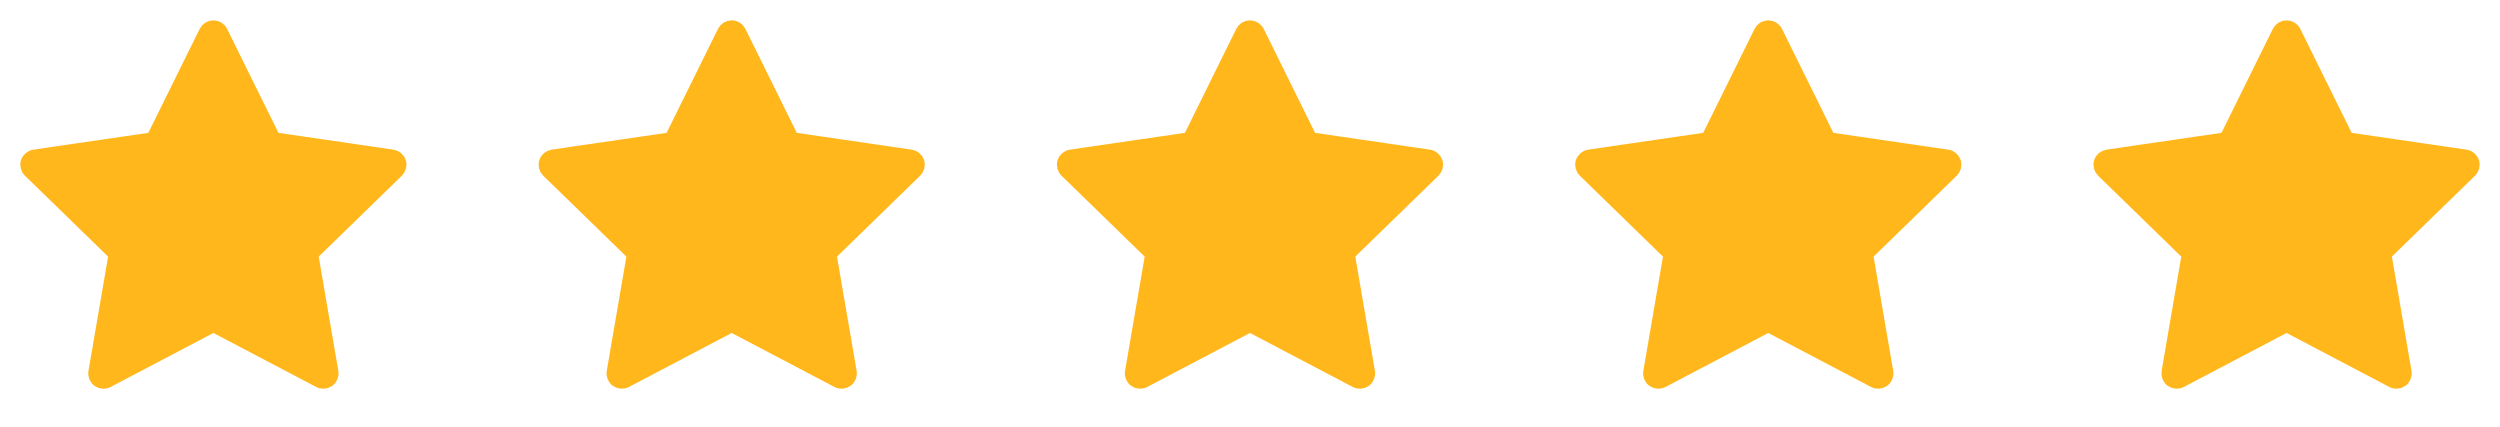
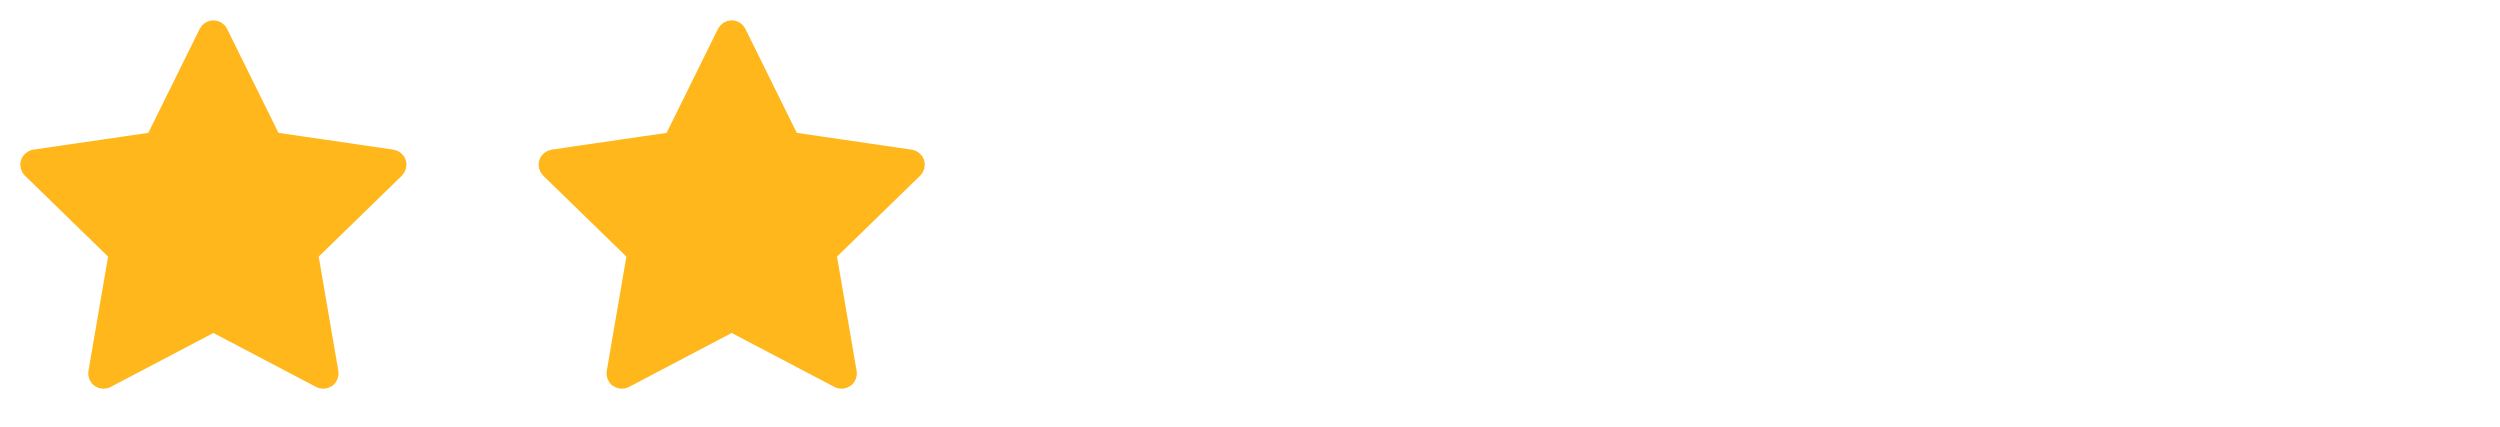
<svg xmlns="http://www.w3.org/2000/svg" width="82" height="14" viewBox="0 0 82 14" fill="none">
  <path d="M7.223 1.056C7.181 0.971 7.094 0.917 6.999 0.917C6.904 0.917 6.817 0.971 6.775 1.056L5.031 4.586L1.13 5.156C1.036 5.17 0.958 5.236 0.928 5.326C0.899 5.417 0.923 5.516 0.992 5.583L3.814 8.329L3.148 12.208C3.132 12.302 3.17 12.397 3.247 12.453C3.324 12.508 3.426 12.516 3.511 12.472L6.999 10.639L10.488 12.472C10.572 12.516 10.674 12.508 10.751 12.453C10.828 12.397 10.867 12.302 10.851 12.208L10.185 8.329L13.007 5.583C13.075 5.516 13.1 5.417 13.07 5.326C13.041 5.236 12.963 5.17 12.869 5.156L8.968 4.586L7.223 1.056Z" fill="#FFB71B" stroke="#FFB71B" stroke-width="0.5" stroke-linecap="round" stroke-linejoin="round" />
  <path d="M24.224 1.056C24.181 0.971 24.095 0.917 23.999 0.917C23.904 0.917 23.817 0.971 23.775 1.056L22.031 4.586L18.13 5.156C18.036 5.17 17.957 5.236 17.928 5.326C17.899 5.417 17.924 5.516 17.992 5.583L20.814 8.329L20.148 12.208C20.132 12.302 20.17 12.397 20.247 12.453C20.324 12.508 20.426 12.516 20.511 12.472L23.999 10.639L27.488 12.472C27.572 12.516 27.674 12.508 27.751 12.453C27.828 12.397 27.867 12.302 27.851 12.208L27.185 8.329L30.007 5.583C30.075 5.516 30.1 5.417 30.07 5.326C30.041 5.236 29.963 5.17 29.869 5.156L25.968 4.586L24.224 1.056Z" fill="#FFB71B" stroke="#FFB71B" stroke-width="0.5" stroke-linecap="round" stroke-linejoin="round" />
-   <path d="M41.224 1.056C41.181 0.971 41.094 0.917 40.999 0.917C40.904 0.917 40.817 0.971 40.775 1.056L39.031 4.586L35.13 5.156C35.036 5.17 34.958 5.236 34.928 5.326C34.899 5.417 34.923 5.516 34.992 5.583L37.814 8.329L37.148 12.208C37.132 12.302 37.17 12.397 37.247 12.453C37.324 12.508 37.426 12.516 37.511 12.472L40.999 10.639L44.488 12.472C44.572 12.516 44.674 12.508 44.751 12.453C44.828 12.397 44.867 12.302 44.851 12.208L44.185 8.329L47.007 5.583C47.075 5.516 47.1 5.417 47.071 5.326C47.041 5.236 46.963 5.17 46.869 5.156L42.968 4.586L41.224 1.056Z" fill="#FFB71B" stroke="#FFB71B" stroke-width="0.5" stroke-linecap="round" stroke-linejoin="round" />
-   <path d="M58.224 1.056C58.181 0.971 58.094 0.917 57.999 0.917C57.904 0.917 57.817 0.971 57.775 1.056L56.031 4.586L52.13 5.156C52.036 5.17 51.958 5.236 51.928 5.326C51.899 5.417 51.923 5.516 51.992 5.583L54.814 8.329L54.148 12.208C54.132 12.302 54.17 12.397 54.247 12.453C54.324 12.508 54.426 12.516 54.511 12.472L57.999 10.639L61.488 12.472C61.572 12.516 61.674 12.508 61.751 12.453C61.828 12.397 61.867 12.302 61.851 12.208L61.185 8.329L64.007 5.583C64.075 5.516 64.1 5.417 64.07 5.326C64.041 5.236 63.963 5.17 63.869 5.156L59.968 4.586L58.224 1.056Z" fill="#FFB71B" stroke="#FFB71B" stroke-width="0.5" stroke-linecap="round" stroke-linejoin="round" />
-   <path d="M75.224 1.056C75.181 0.971 75.094 0.917 74.999 0.917C74.904 0.917 74.817 0.971 74.775 1.056L73.031 4.586L69.13 5.156C69.036 5.17 68.957 5.236 68.928 5.326C68.899 5.417 68.924 5.516 68.992 5.583L71.814 8.329L71.148 12.208C71.132 12.302 71.17 12.397 71.247 12.453C71.324 12.508 71.426 12.516 71.511 12.472L74.999 10.639L78.488 12.472C78.572 12.516 78.674 12.508 78.751 12.453C78.828 12.397 78.867 12.302 78.851 12.208L78.185 8.329L81.007 5.583C81.075 5.516 81.1 5.417 81.07 5.326C81.041 5.236 80.963 5.17 80.869 5.156L76.968 4.586L75.224 1.056Z" fill="#FFB71B" stroke="#FFB71B" stroke-width="0.5" stroke-linecap="round" stroke-linejoin="round" />
</svg>